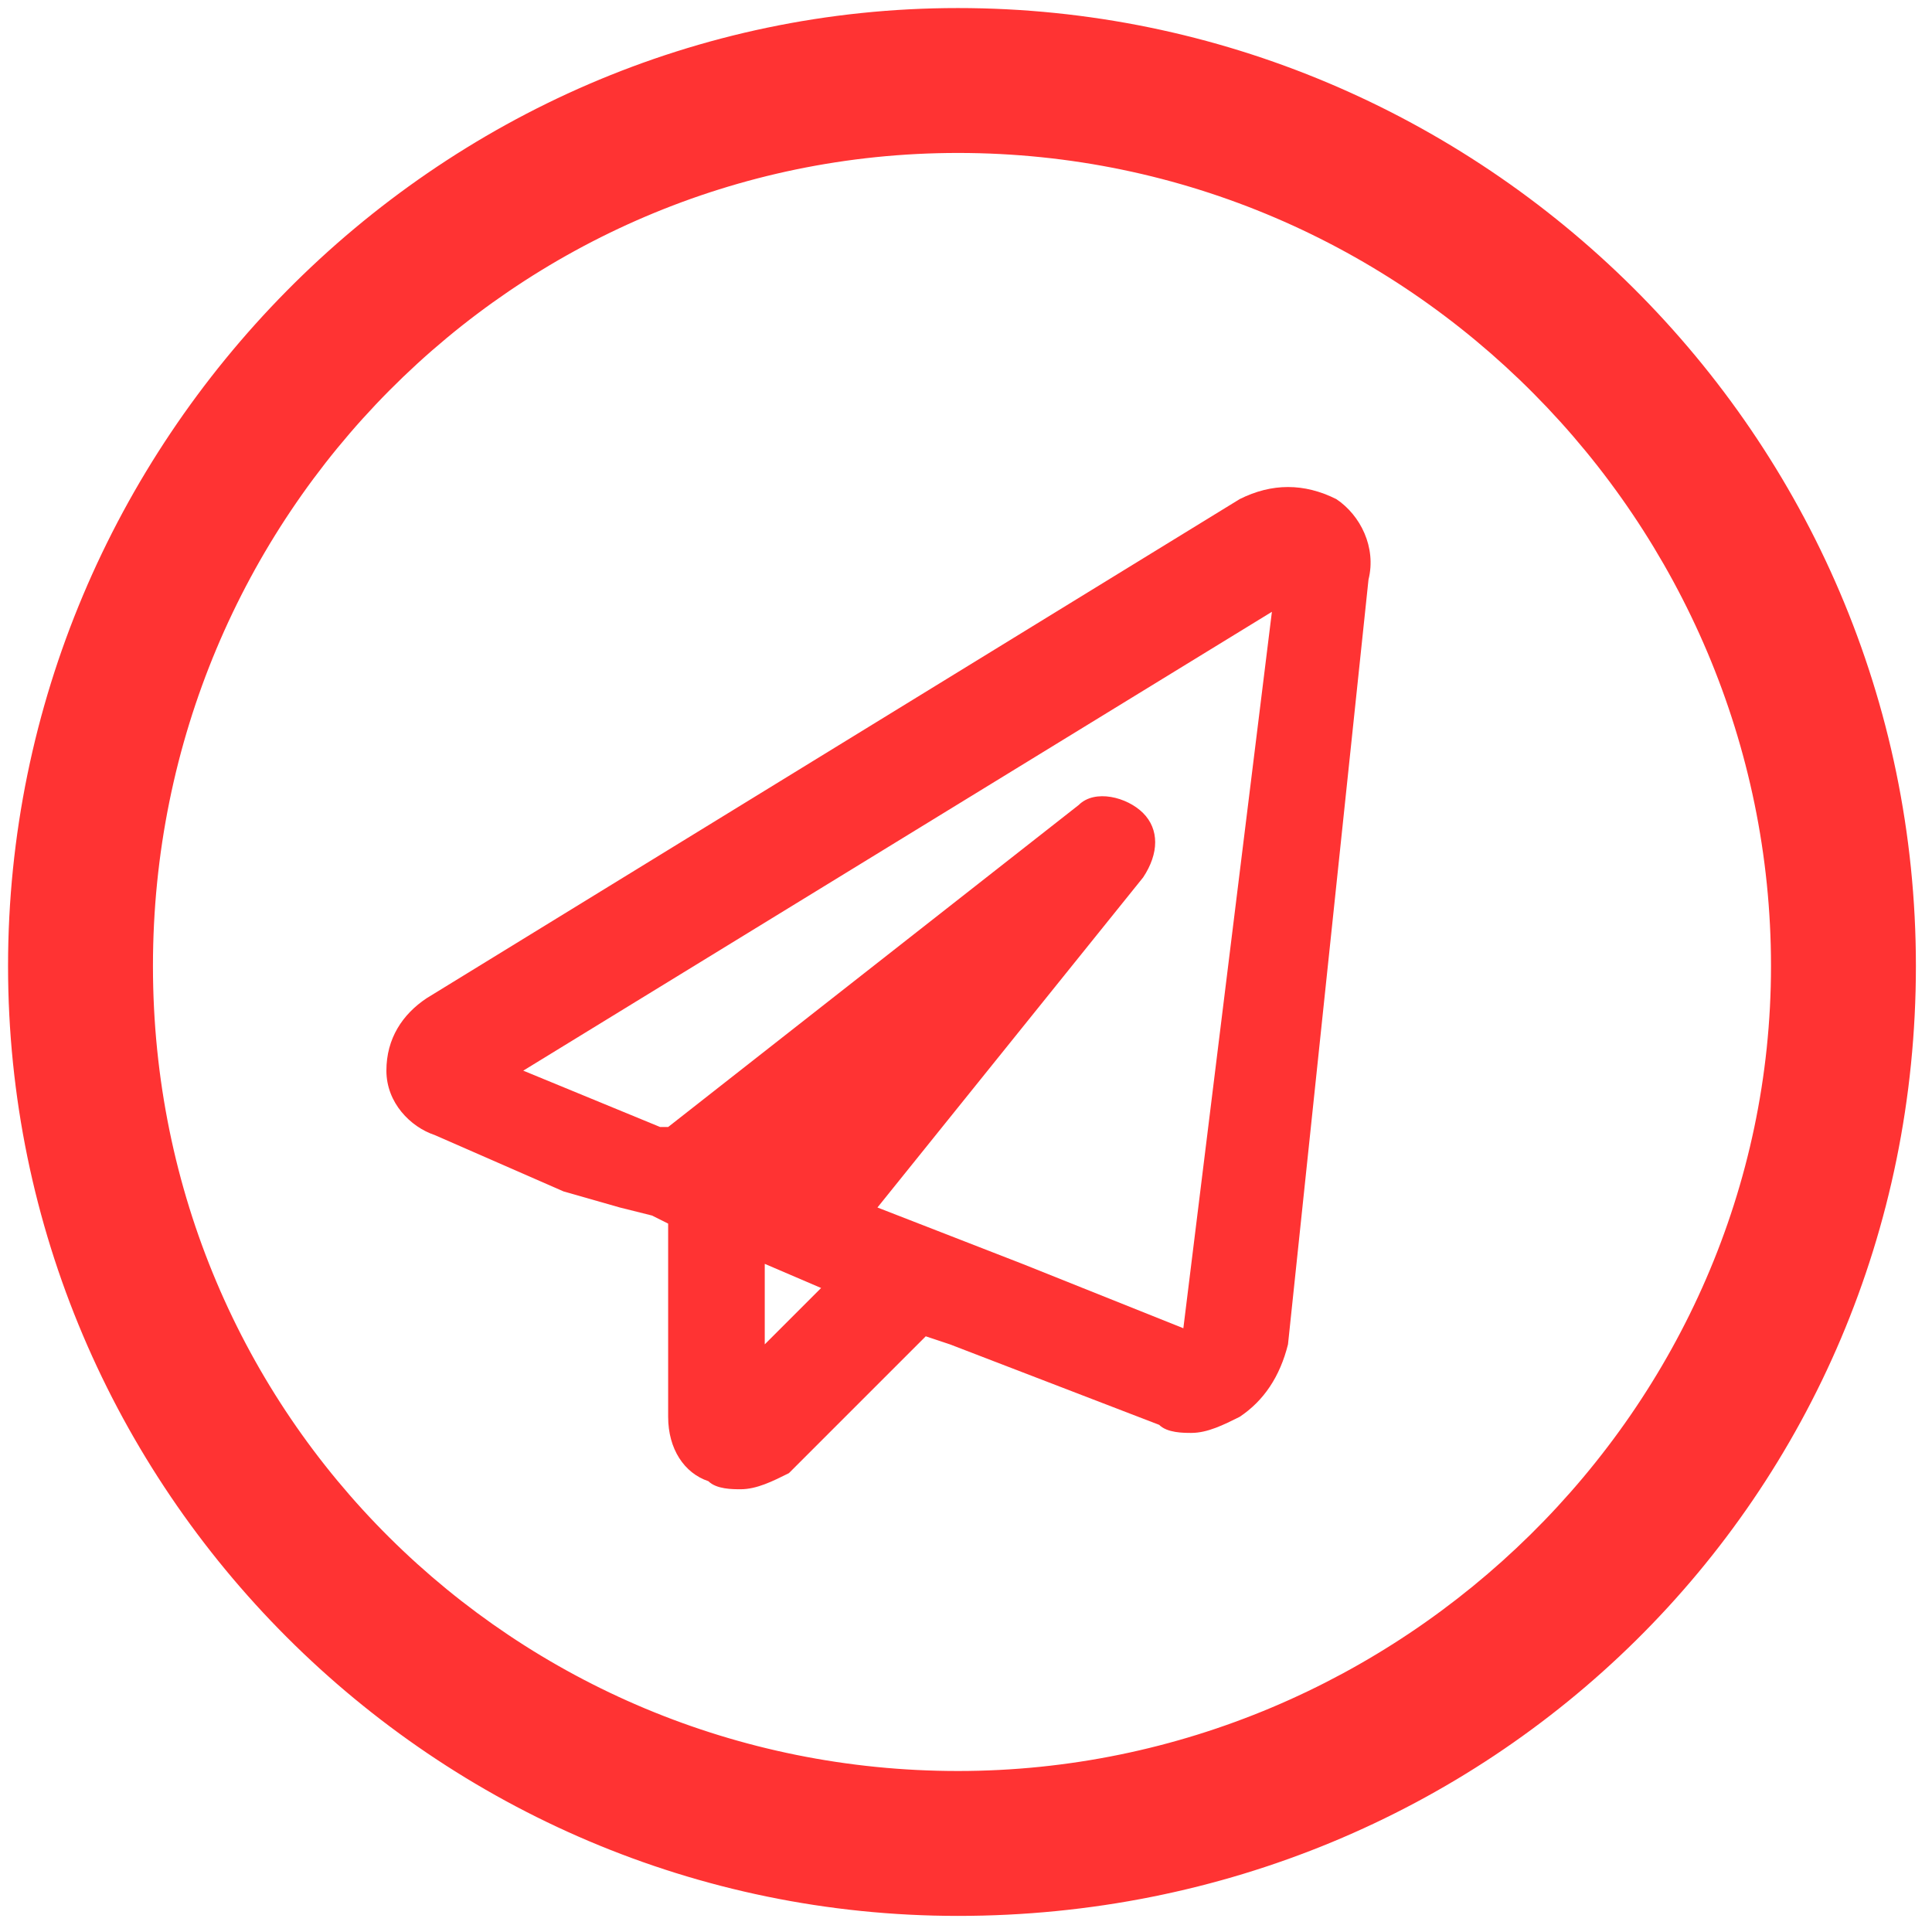
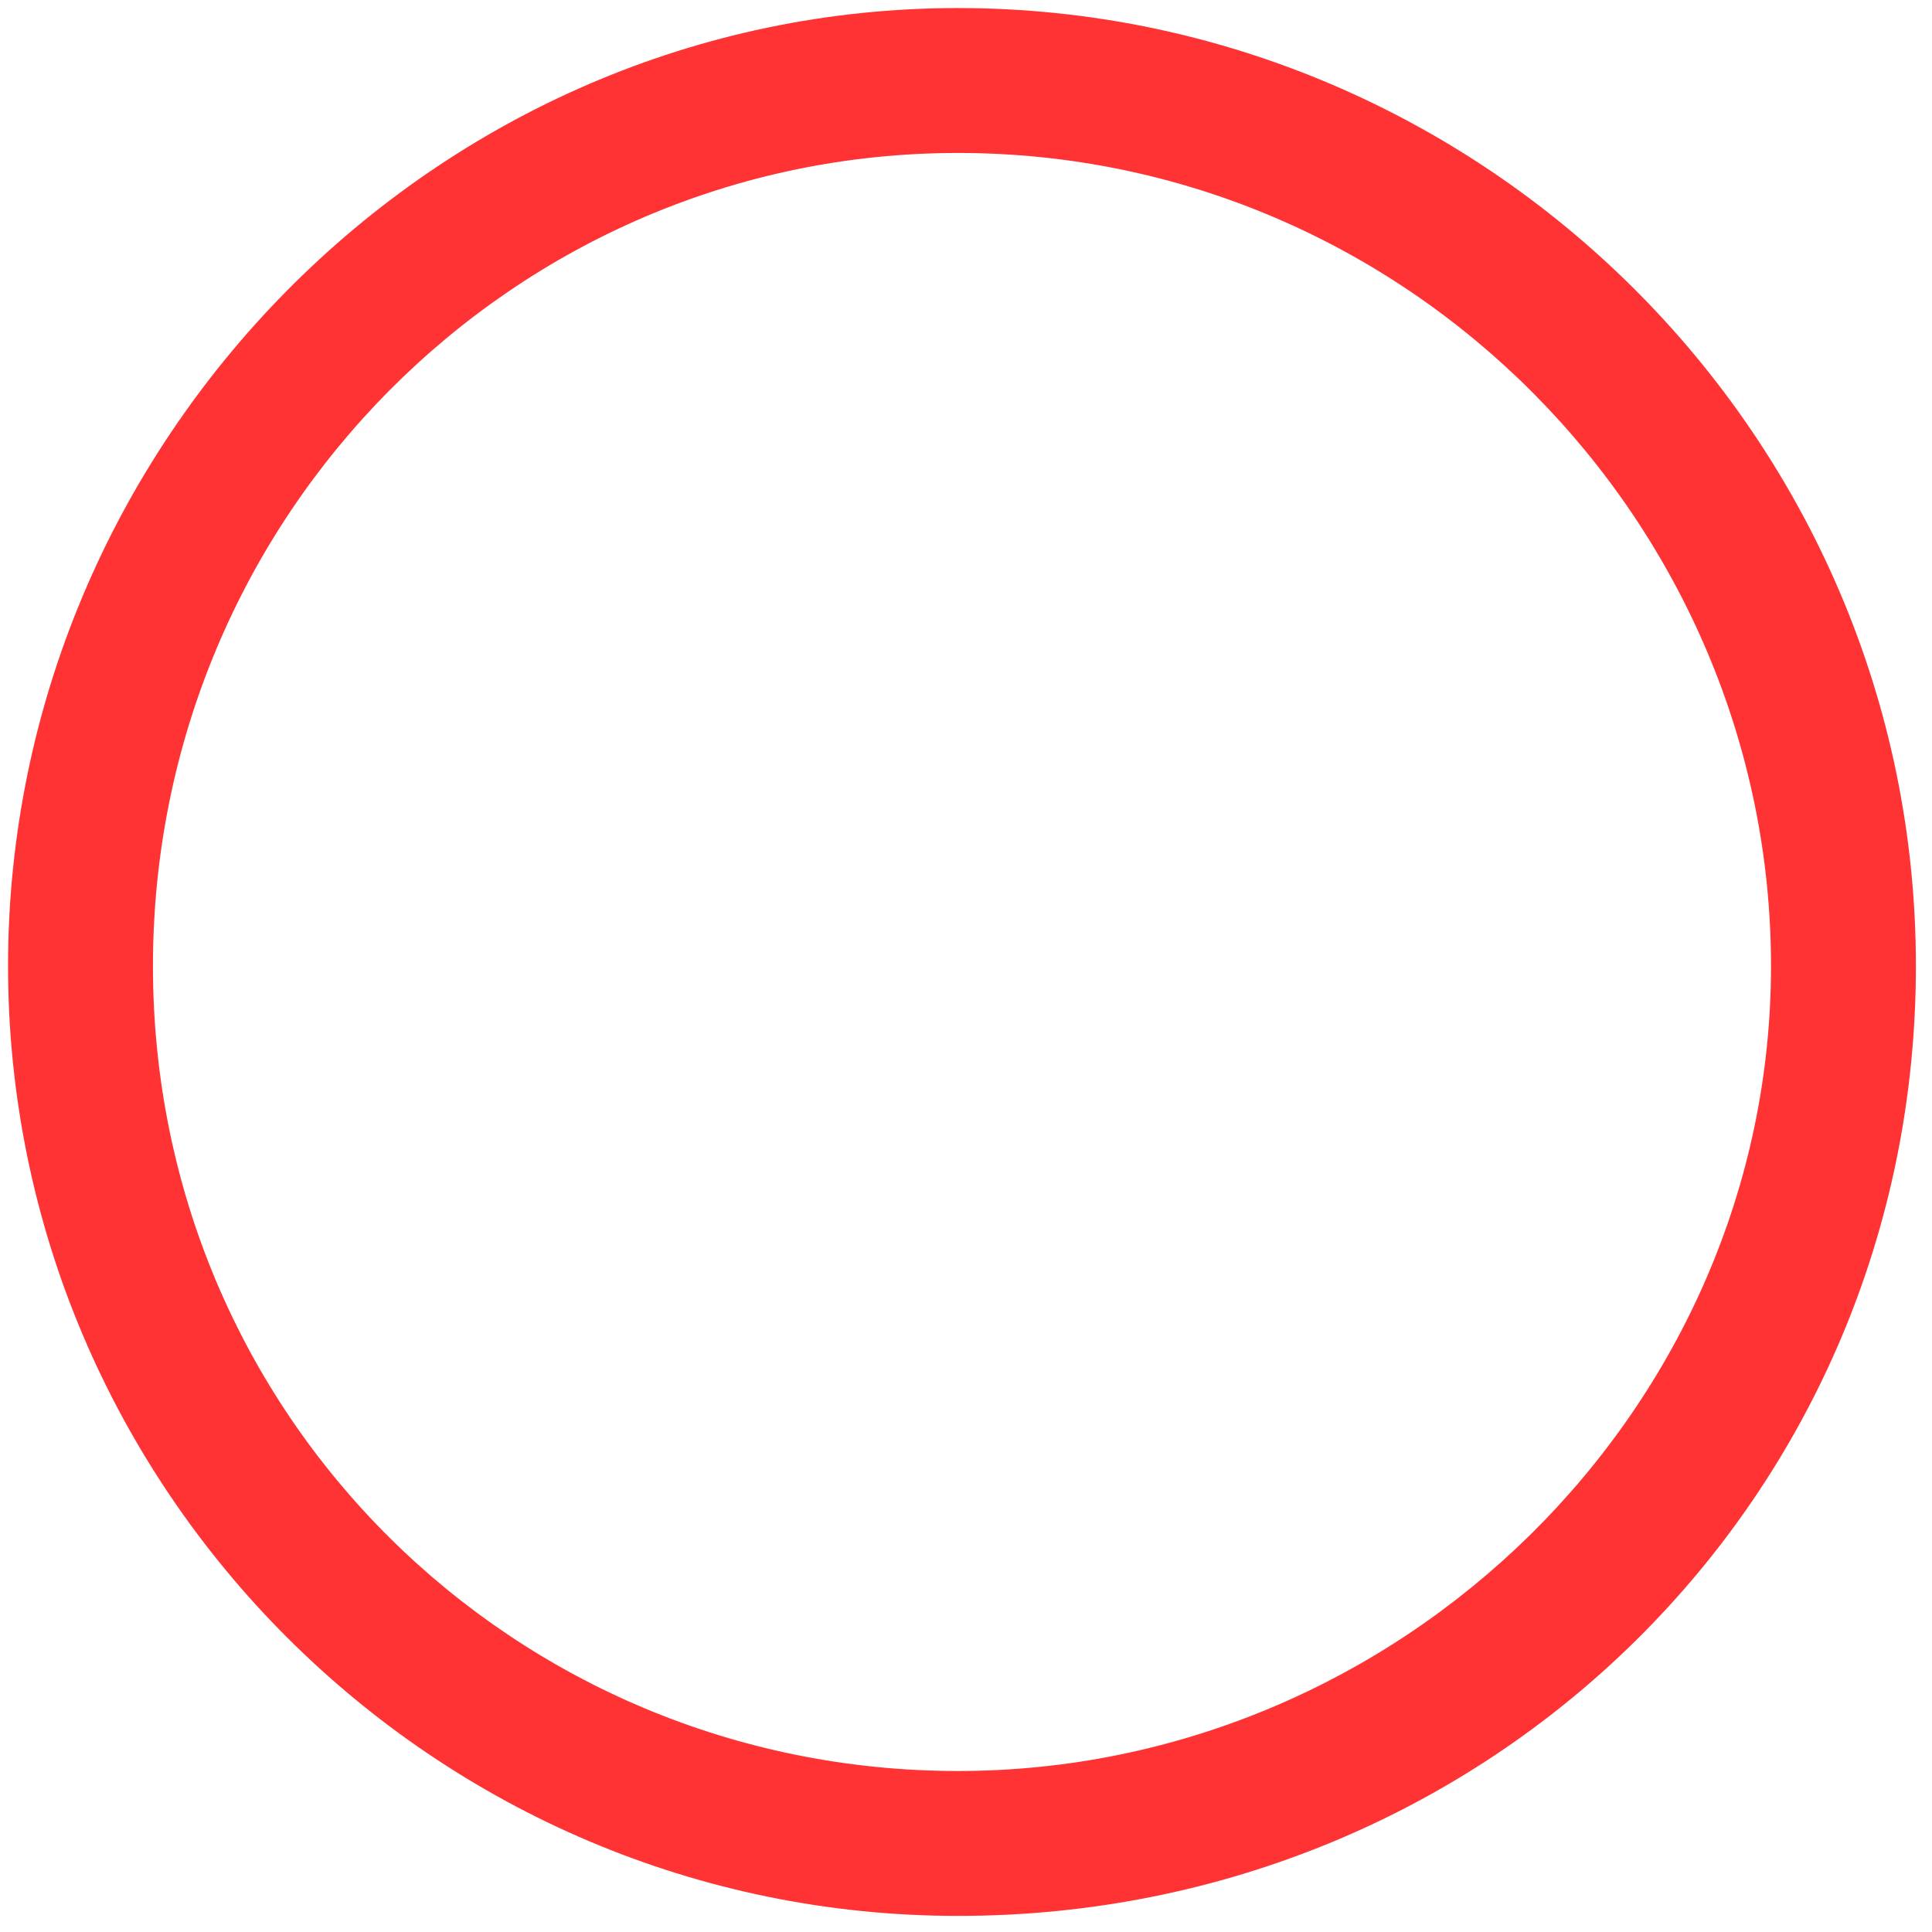
<svg xmlns="http://www.w3.org/2000/svg" version="1.1" id="Calque_1" x="0px" y="0px" viewBox="0 0 24 24" style="enable-background:new 0 0 24 24;" xml:space="preserve">
  <style type="text/css">
	.st0{fill:#FF3333;}
</style>
  <g>
    <g>
      <path class="st0" d="M11.9,23.8C5.4,23.8,0.1,18.5,0.1,12S5.4,0.1,11.9,0.1S23.8,5.4,23.8,12S18.5,23.8,11.9,23.8z M11.9,1.9    C6.4,1.9,1.9,6.4,1.9,12S6.4,22,11.9,22S22,17.5,22,12S17.5,1.9,11.9,1.9z" />
    </g>
  </g>
-   <path class="st0" d="M16.6,6.2c-0.4-0.2-0.8-0.2-1.2,0L5.3,12.4c-0.3,0.2-0.5,0.5-0.5,0.9c0,0.4,0.3,0.7,0.6,0.8L7,14.8c0,0,0,0,0,0  L7.7,15l0.4,0.1c0,0,0,0,0,0l0.2,0.1v2.4c0,0.4,0.2,0.7,0.5,0.8c0.1,0.1,0.3,0.1,0.4,0.1c0.2,0,0.4-0.1,0.6-0.2c0,0,0,0,0,0l1.7-1.7  l0.3,0.1l2.6,1c0.1,0.1,0.3,0.1,0.4,0.1c0.2,0,0.4-0.1,0.6-0.2c0.3-0.2,0.5-0.5,0.6-0.9L17,7.2C17.1,6.8,16.9,6.4,16.6,6.2z   M9.5,16.7v-1l0.7,0.3L9.5,16.7z M14.7,16.5l-2-0.8c0,0,0,0,0,0l-1.8-0.7l3.3-4.1c0.2-0.3,0.2-0.6,0-0.8c-0.2-0.2-0.6-0.3-0.8-0.1  l-5.1,4l-0.1,0l-1.7-0.7l9.3-5.7L14.7,16.5z" />
</svg>